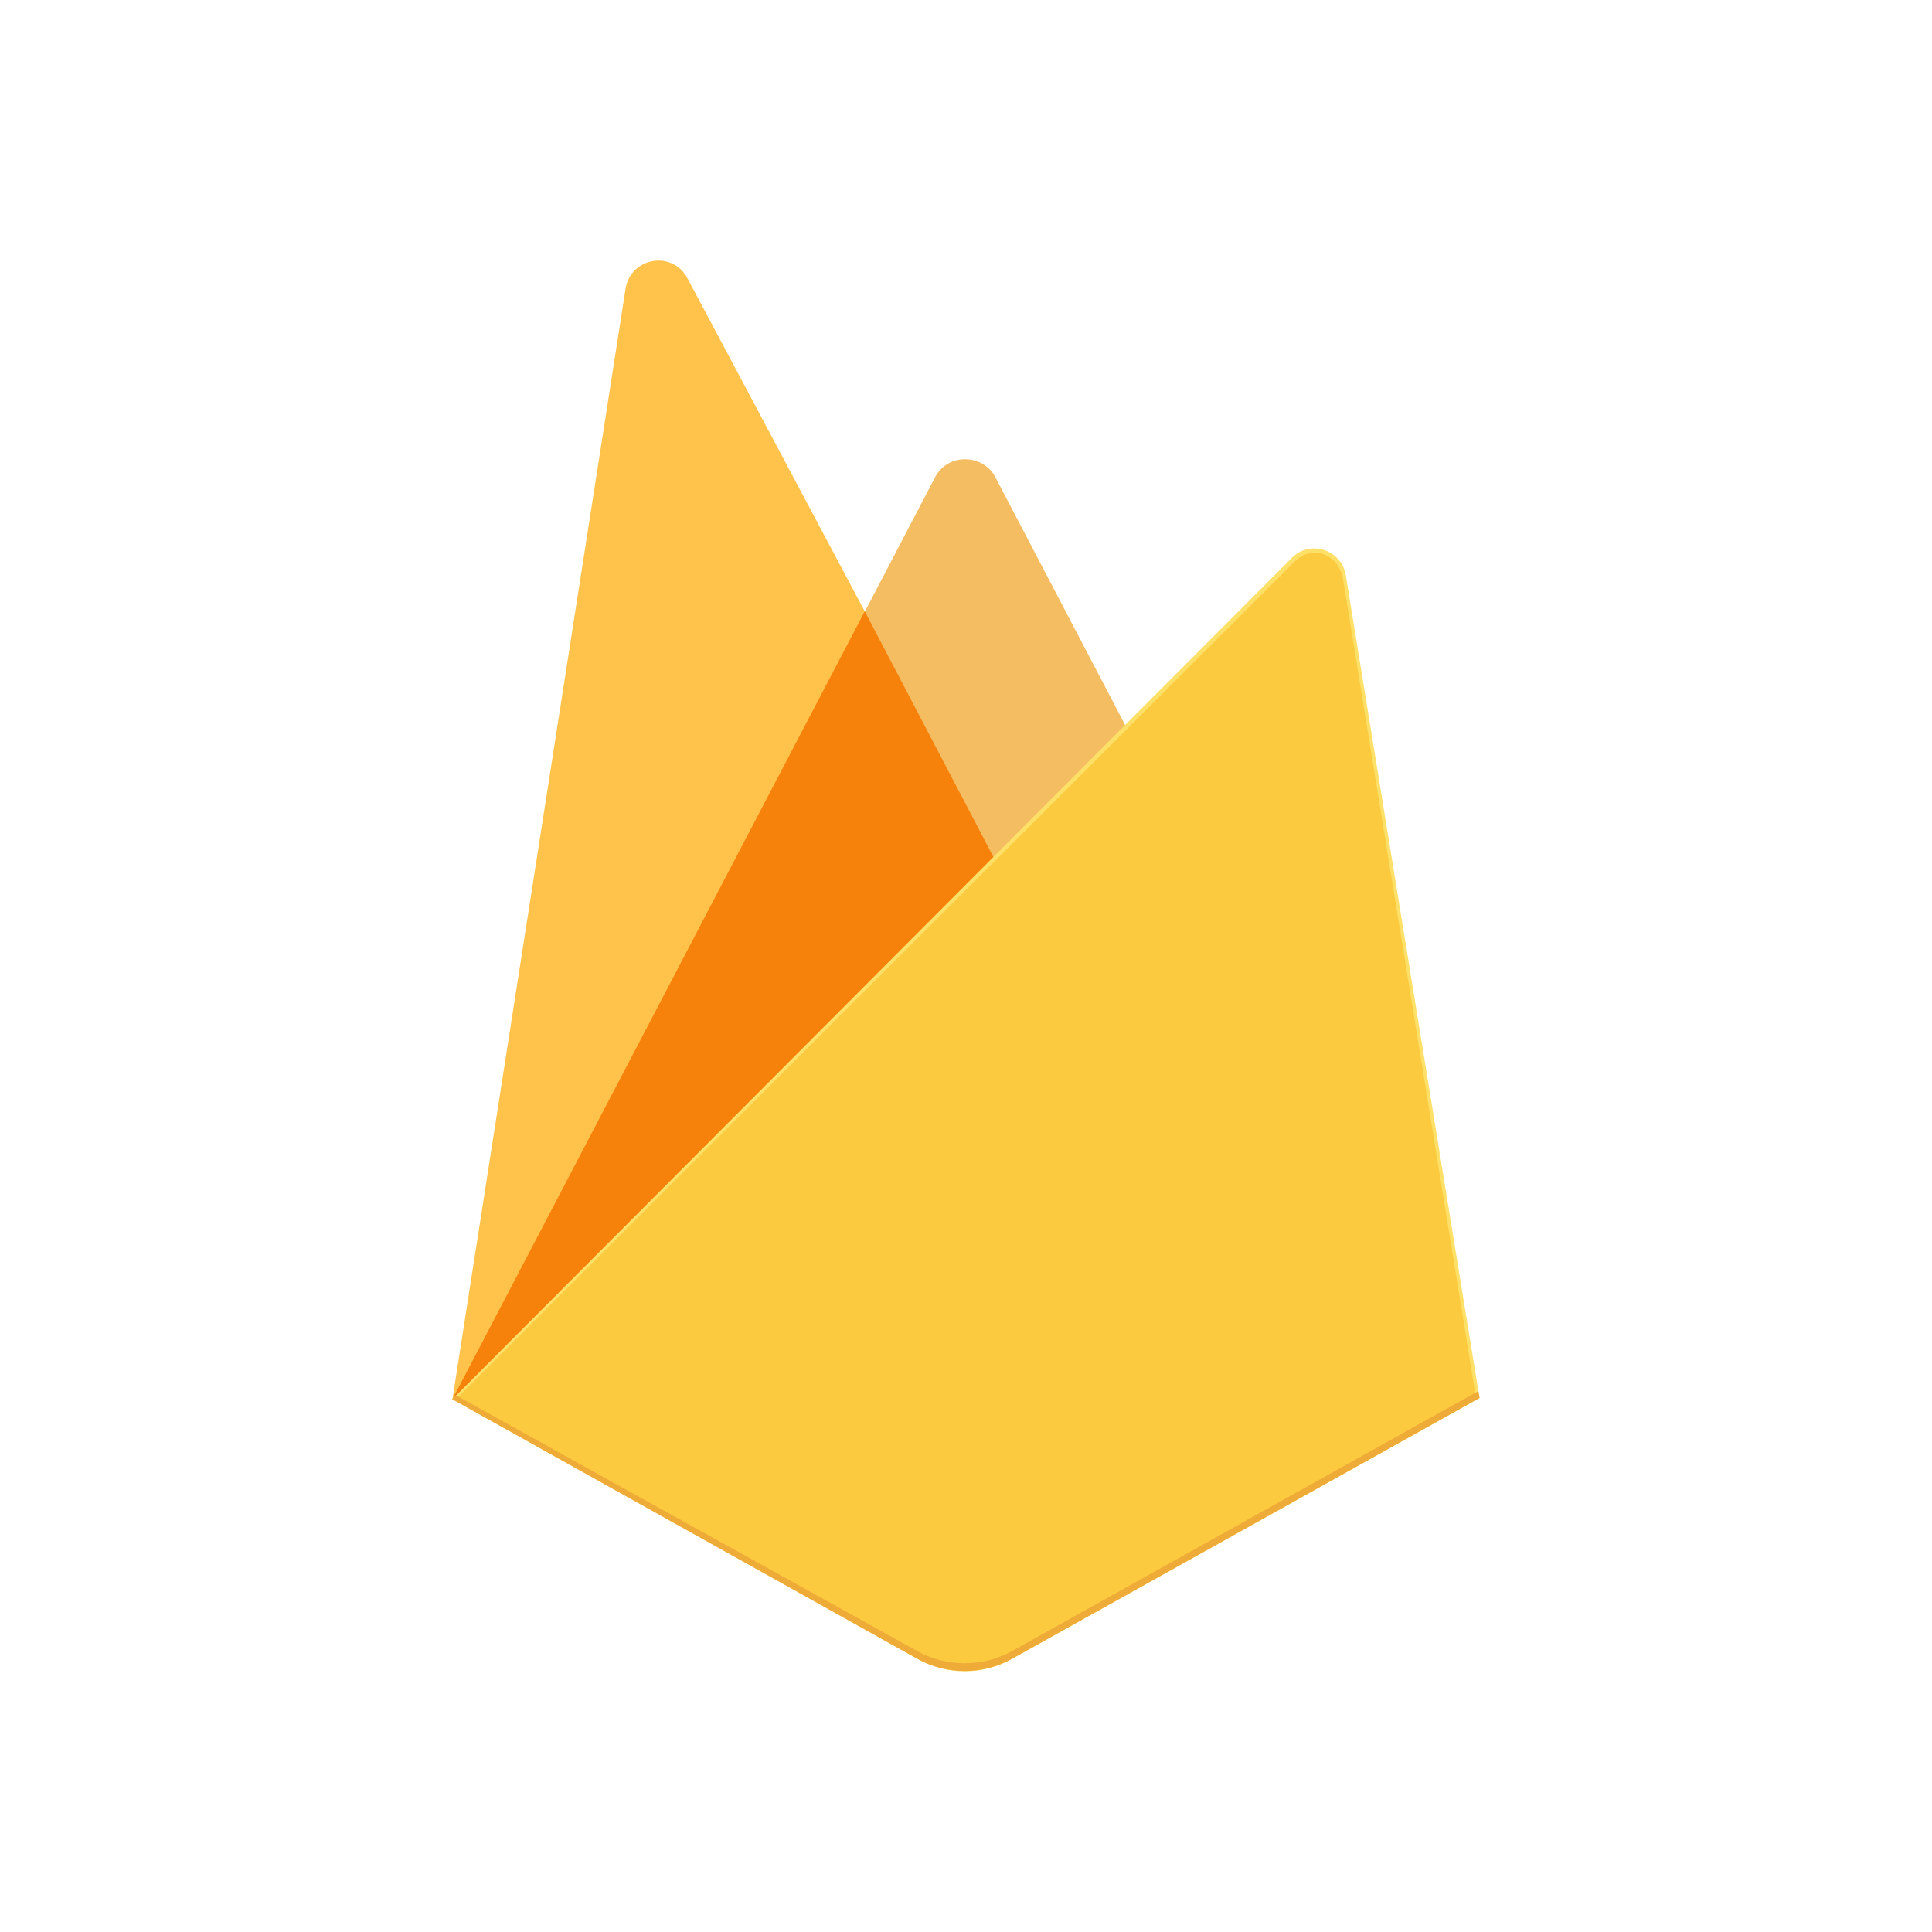
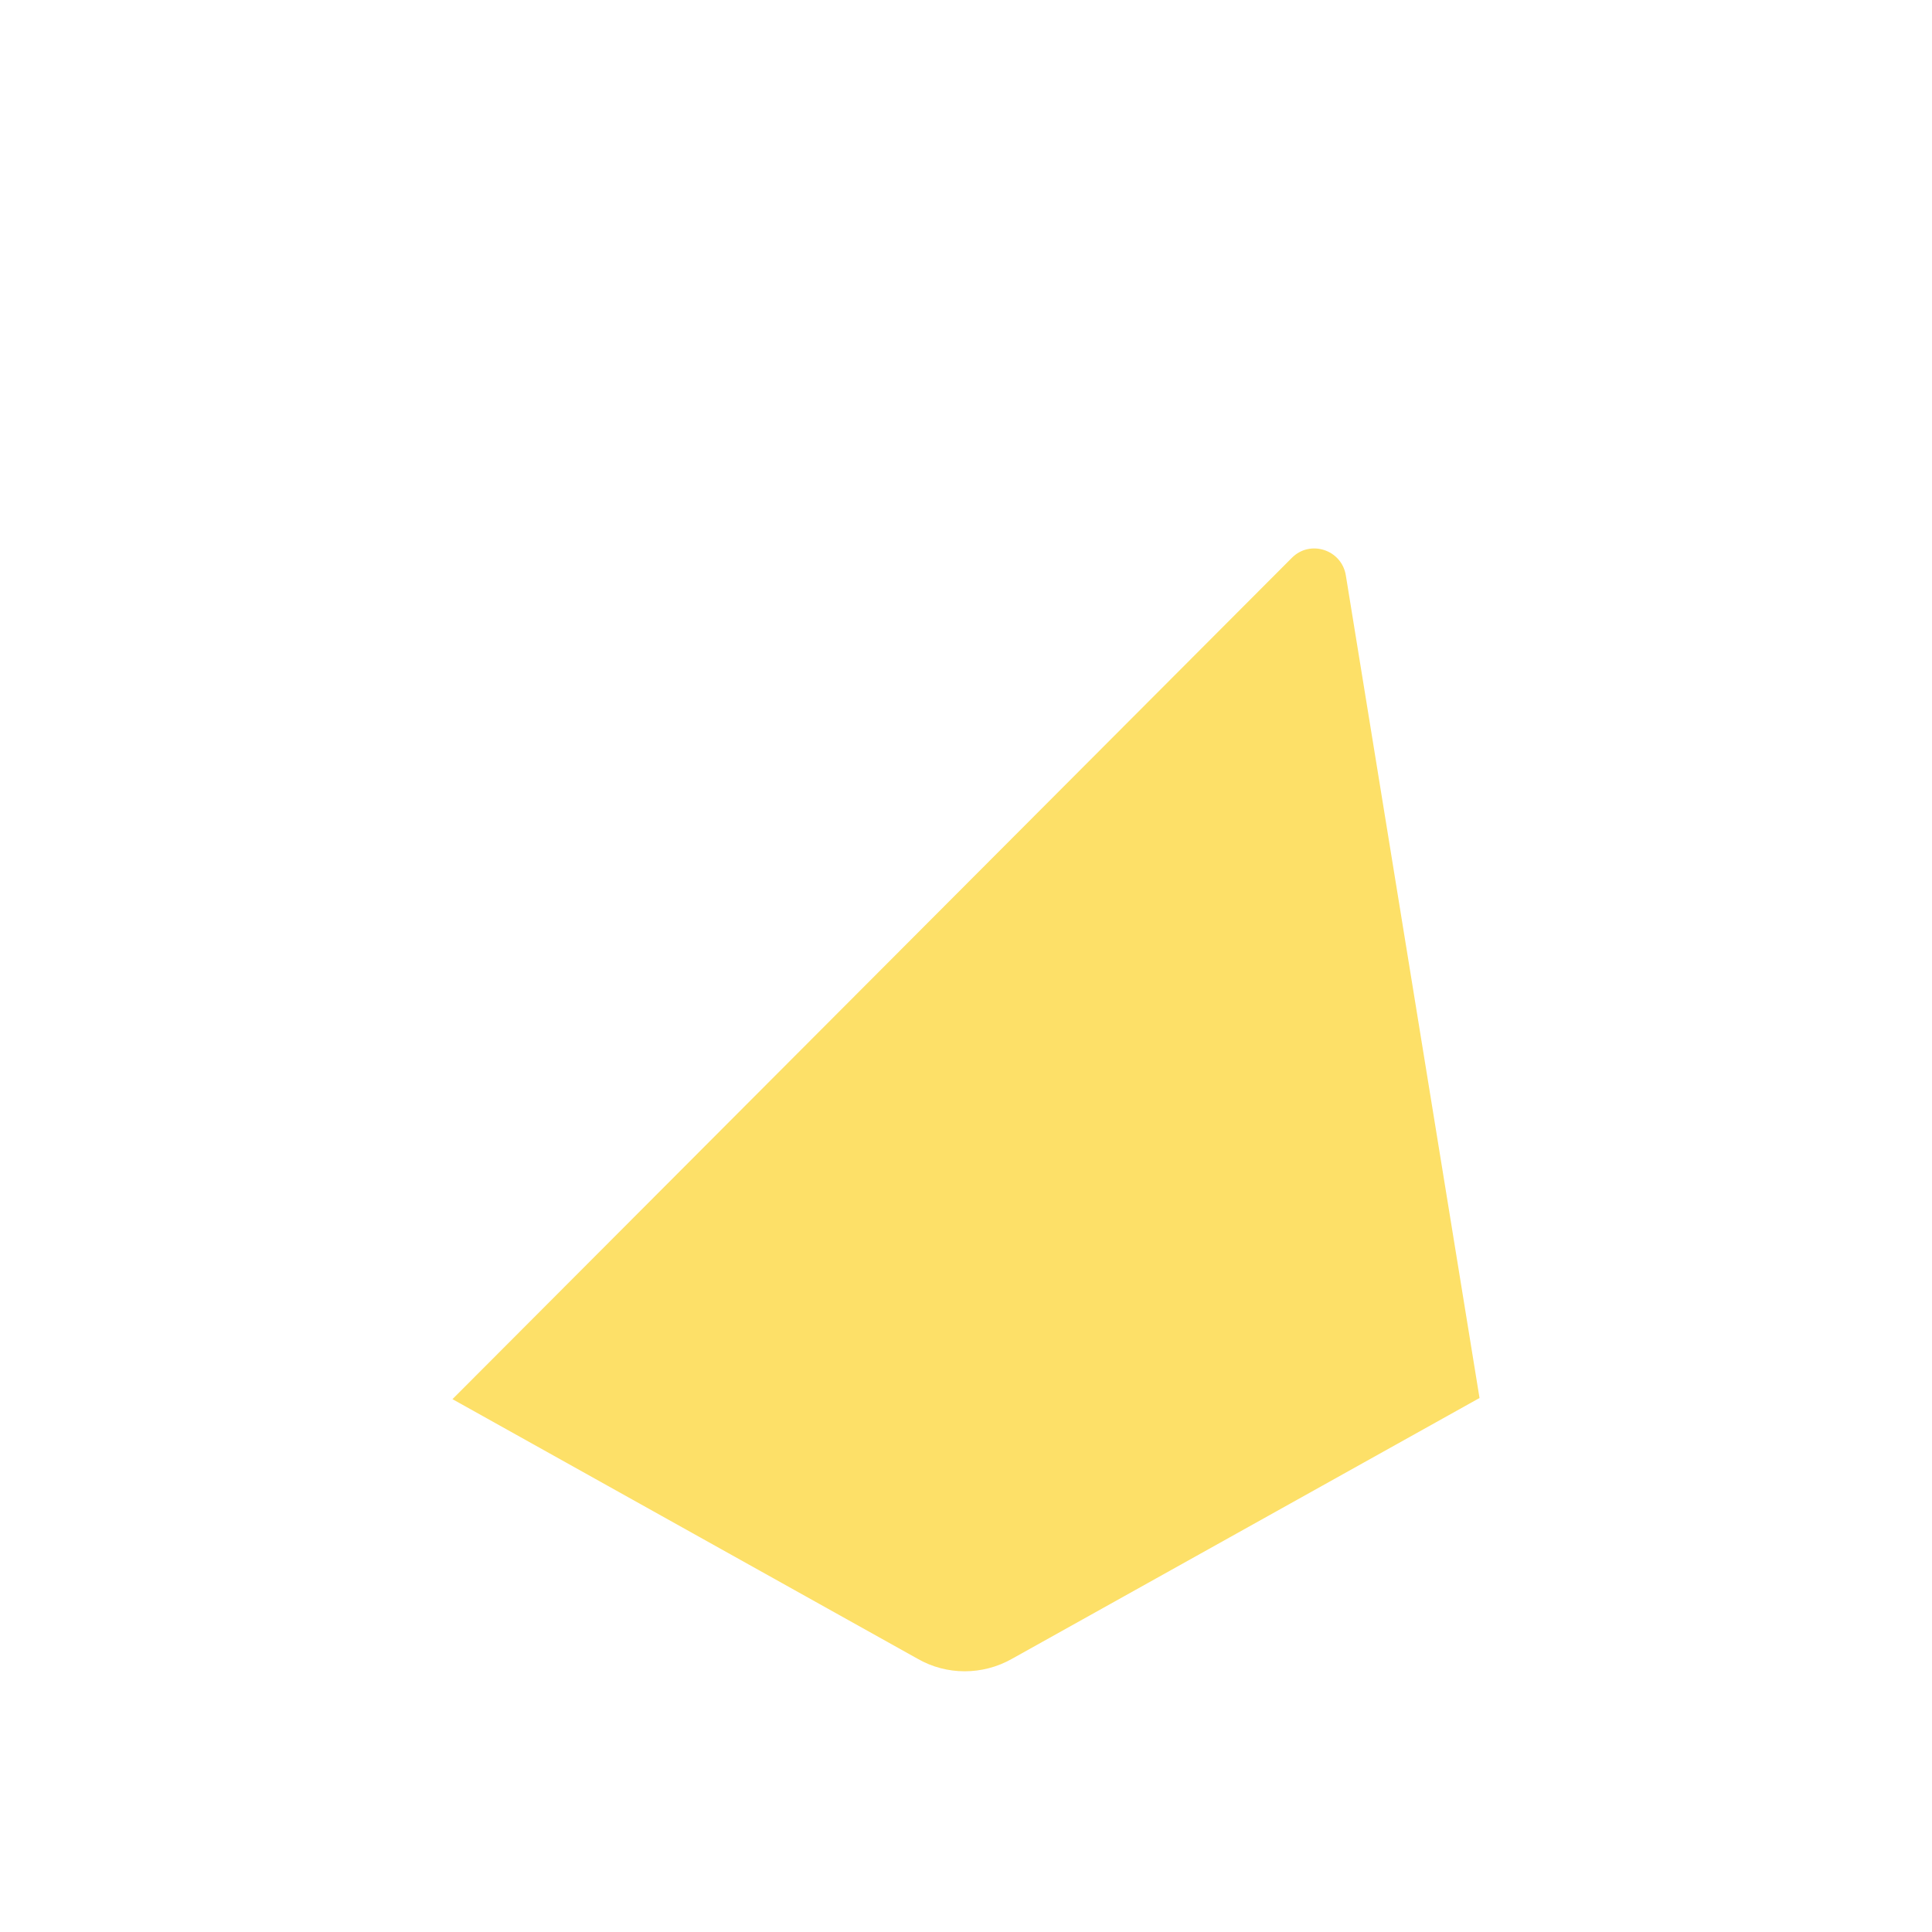
<svg xmlns="http://www.w3.org/2000/svg" id="Layer_1" x="0px" y="0px" viewBox="0 0 500 500" style="enable-background:new 0 0 500 500;" xml:space="preserve">
  <style type="text/css">	.st0{fill:#FFC24A;}	.st1{fill:#F4BD62;}	.st2{fill:#F6820C;}	.st3{fill:#FDE068;}	.st4{fill:#FCCA3F;}	.st5{fill:#EEAB37;}</style>
  <g id="XMLID_1_">
-     <path id="XMLID_2_" class="st0" d="M117.1,362.1l2.2-3.1l104.5-198.3l0.2-2.1L177.9,72c-3.9-7.3-14.7-5.4-16,2.7L117.1,362.1z" />
-     <path id="XMLID_3_" class="st1" d="M257.6,224.1l34.3-35.1l-34.3-65.5c-3.3-6.2-12.4-6.2-15.6,0l-18.3,35v3L257.6,224.1z" />
-     <polygon id="XMLID_4_" class="st2" points="117.1,362.1 118.1,361.1 121.7,359.6 255.5,226.4 257.1,221.8 223.8,158.2  " />
    <path id="XMLID_5_" class="st3" d="M261.9,429.3l121-67.5l-34.6-212.9c-1.1-6.7-9.3-9.3-14-4.5L117.1,362.1l120.4,67.2  C245,433.6,254.3,433.6,261.9,429.3" />
-     <path id="XMLID_6_" class="st4" d="M381.9,361.2L347.6,150c-1.1-6.6-7.9-9.3-12.6-4.6L118.4,361.7l119,66.5  c7.5,4.2,16.7,4.2,24.3,0L381.9,361.2z" />
-     <path id="XMLID_7_" class="st5" d="M261.9,427.3c-7.6,4.2-16.9,4.2-24.5,0L118,361.1l-1,1l120.4,67.2c7.6,4.2,16.9,4.2,24.5,0  l121-67.5l-0.3-1.8L261.9,427.3z" />
  </g>
</svg>